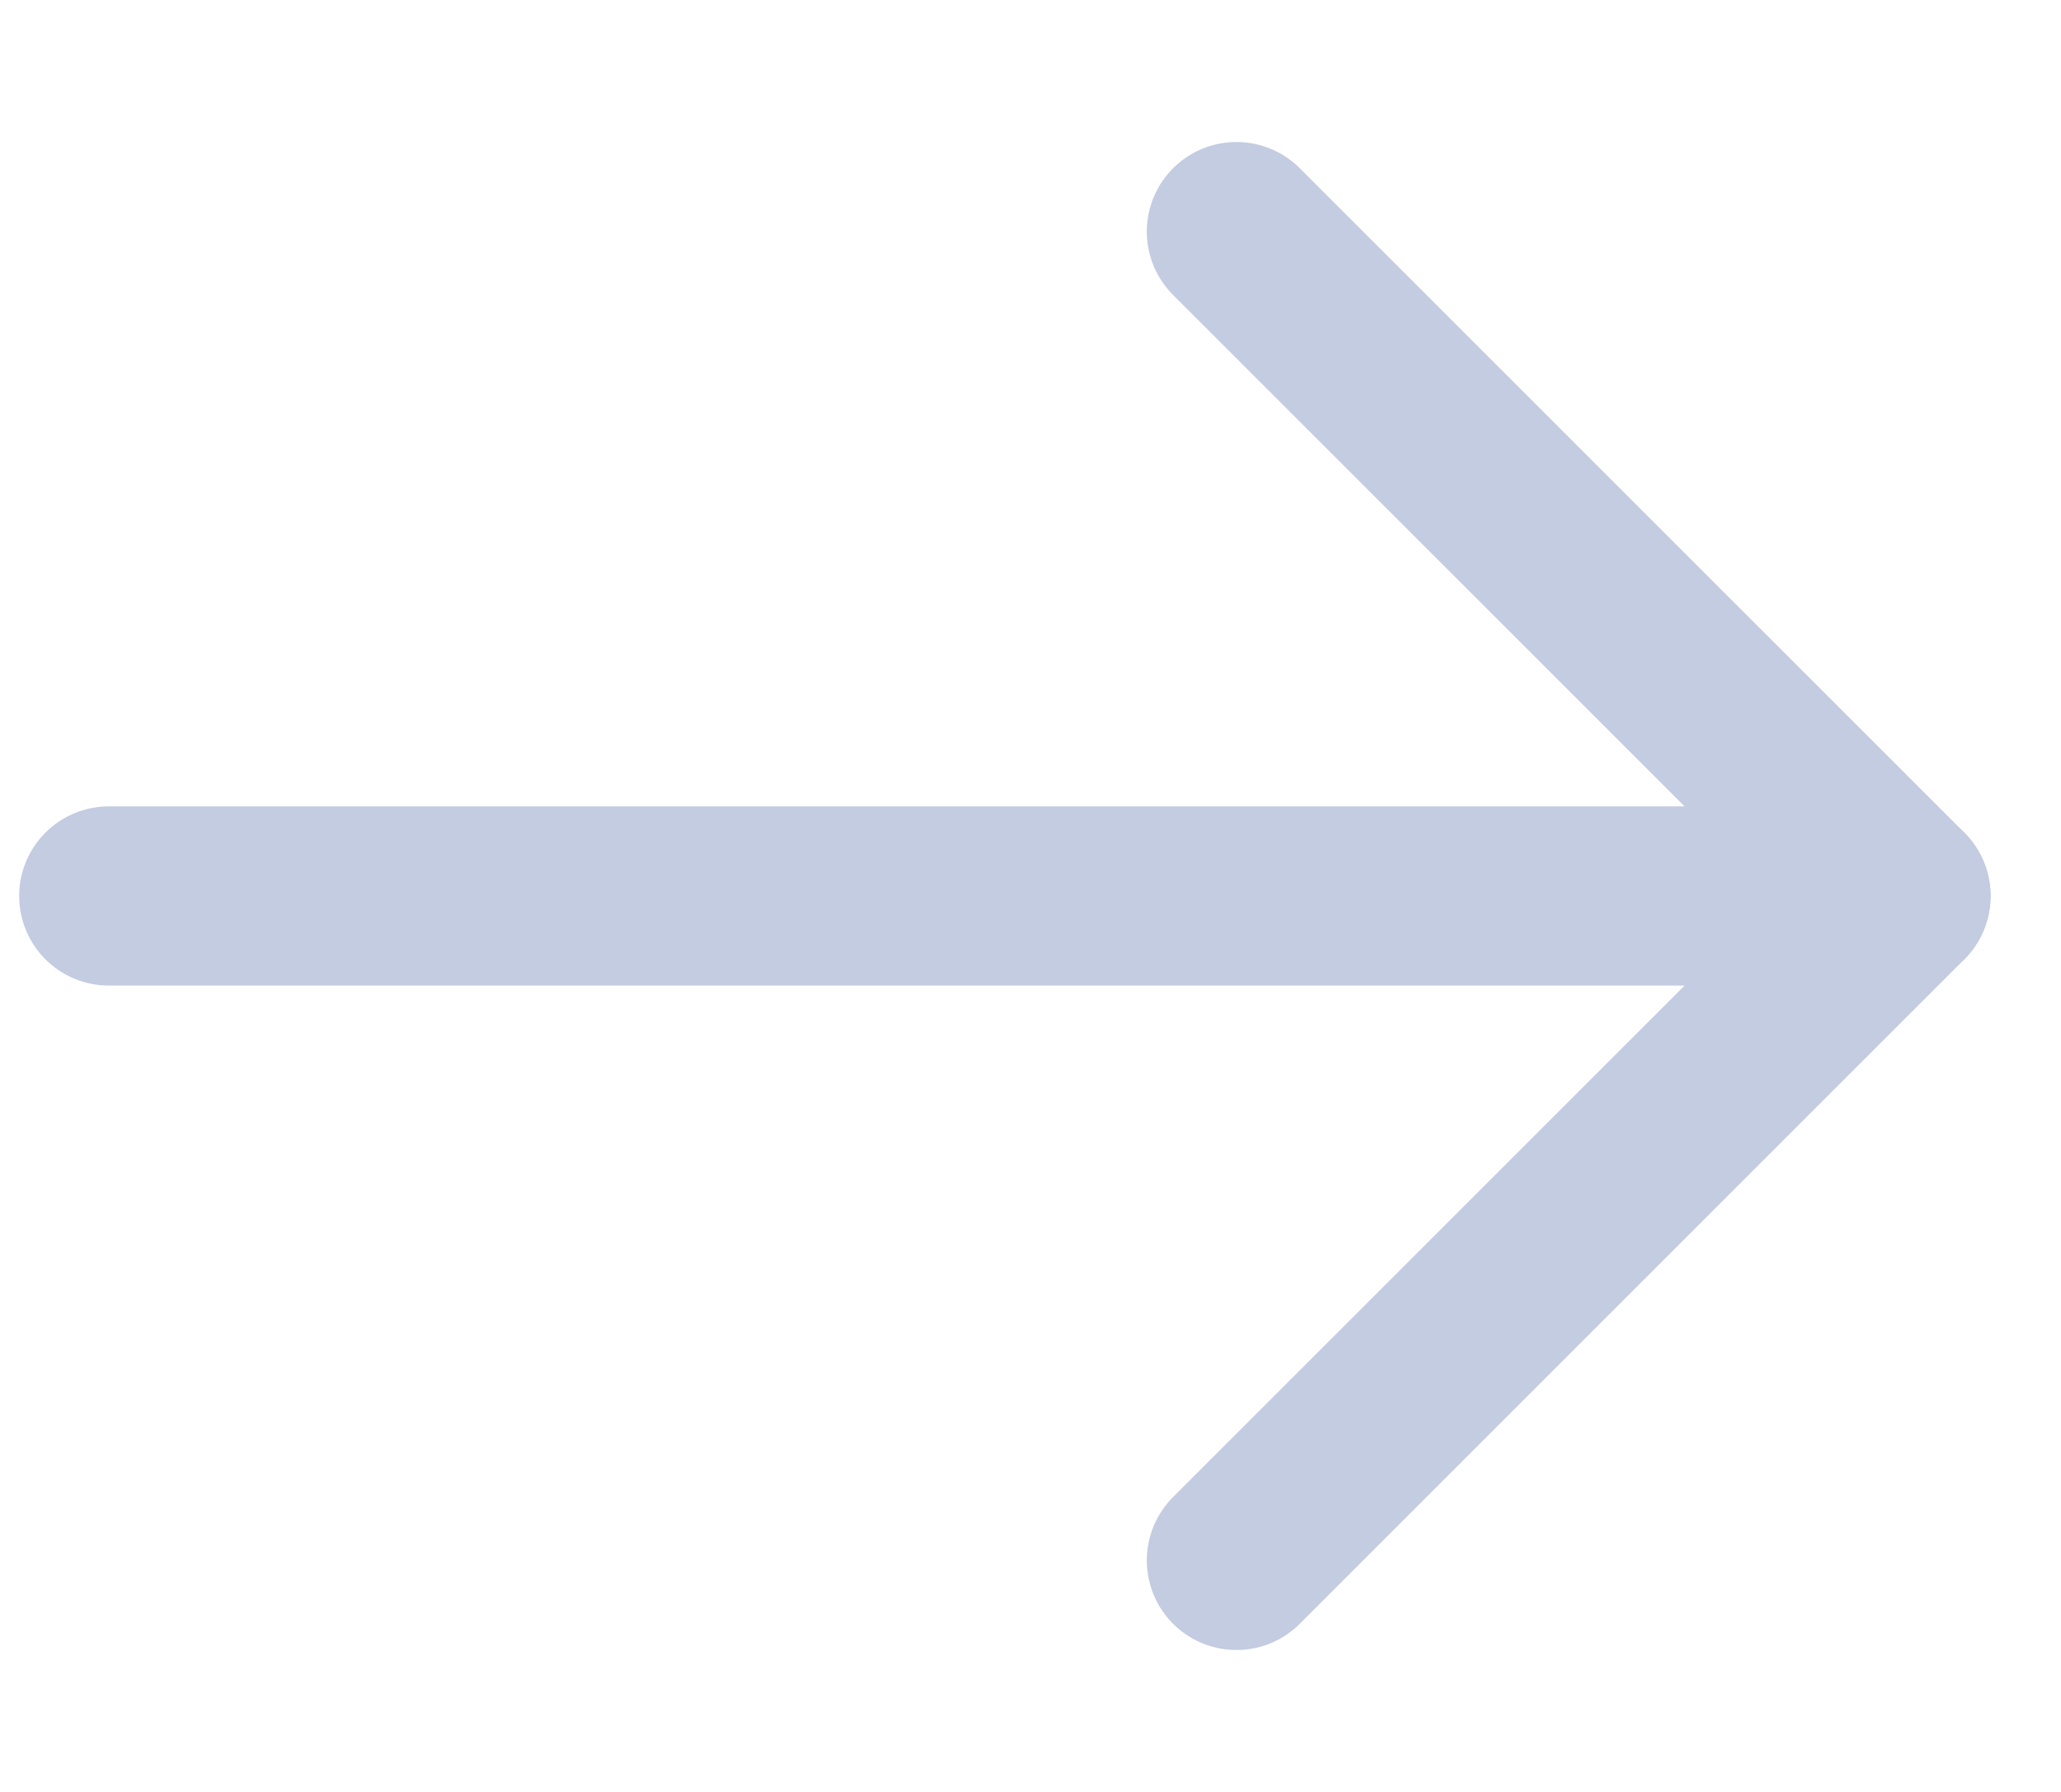
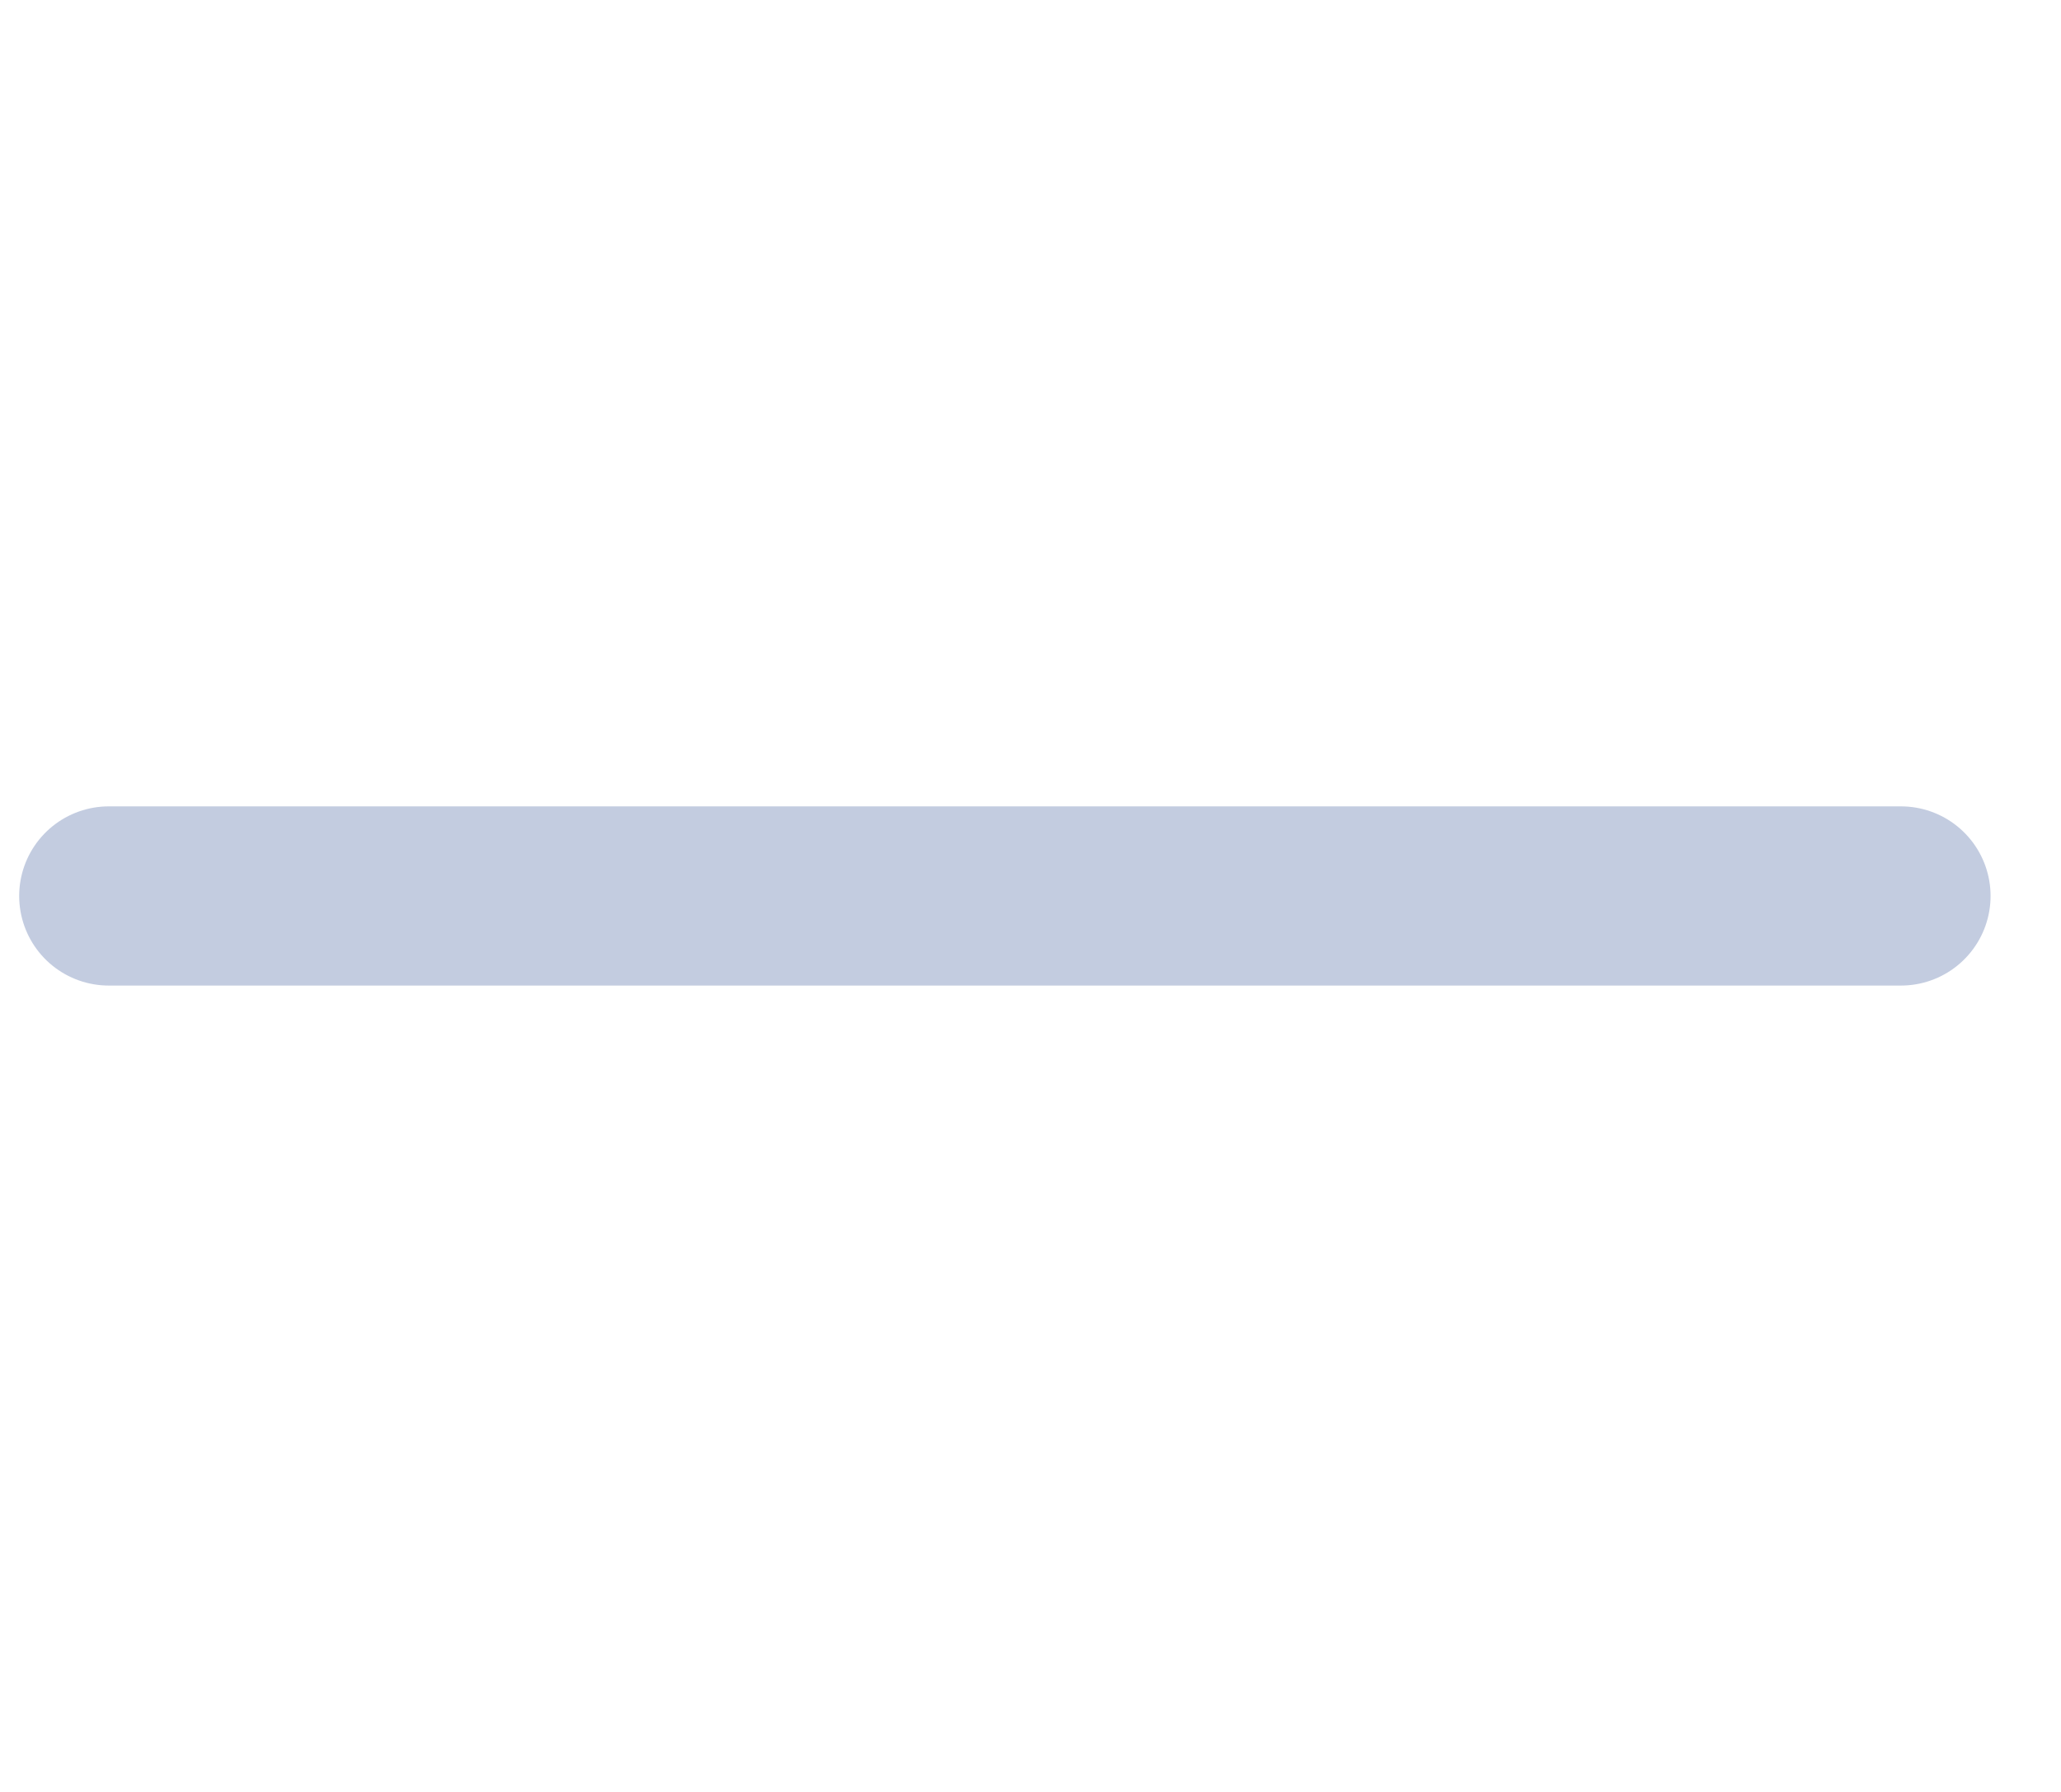
<svg xmlns="http://www.w3.org/2000/svg" width="23" height="20" viewBox="0 0 23 20" fill="none">
  <path d="M1.214 10L21.214 10" stroke="#C3CCE0" stroke-width="2" stroke-linecap="round" stroke-linejoin="round" />
-   <path d="M13.798 2.585L21.214 10L13.798 17.416" stroke="#C3CCE0" stroke-width="2" stroke-linecap="round" stroke-linejoin="round" />
</svg>